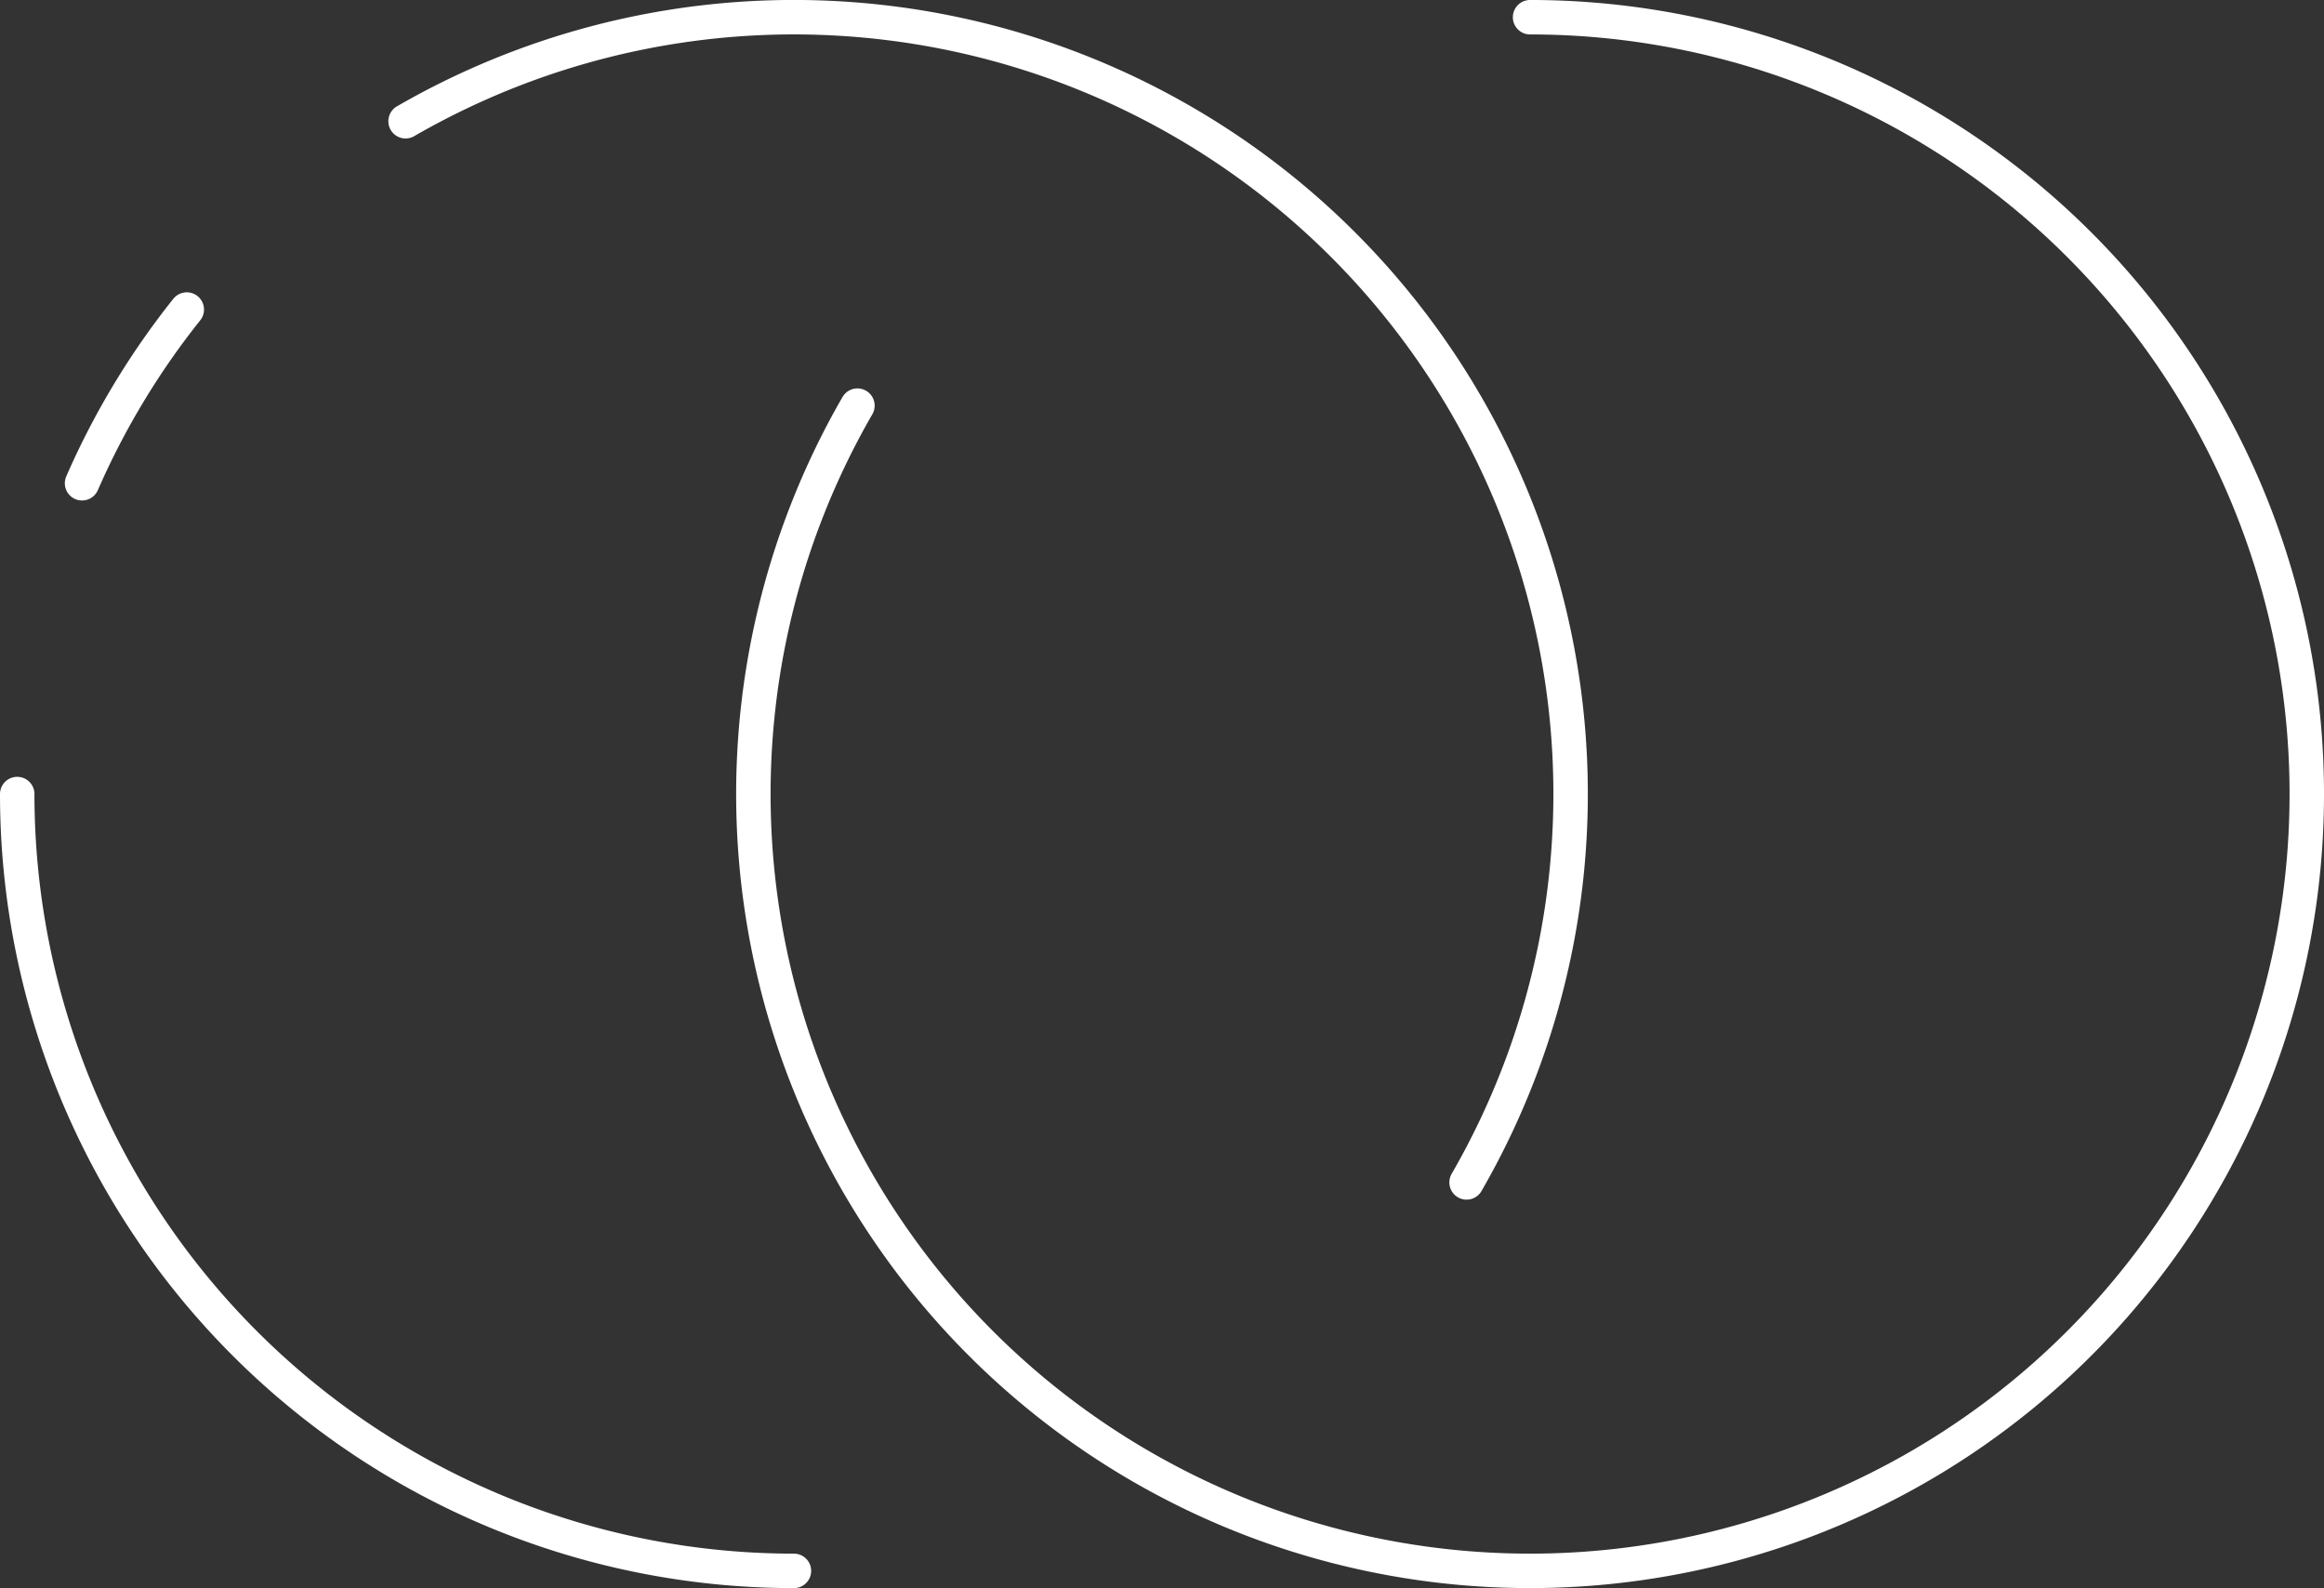
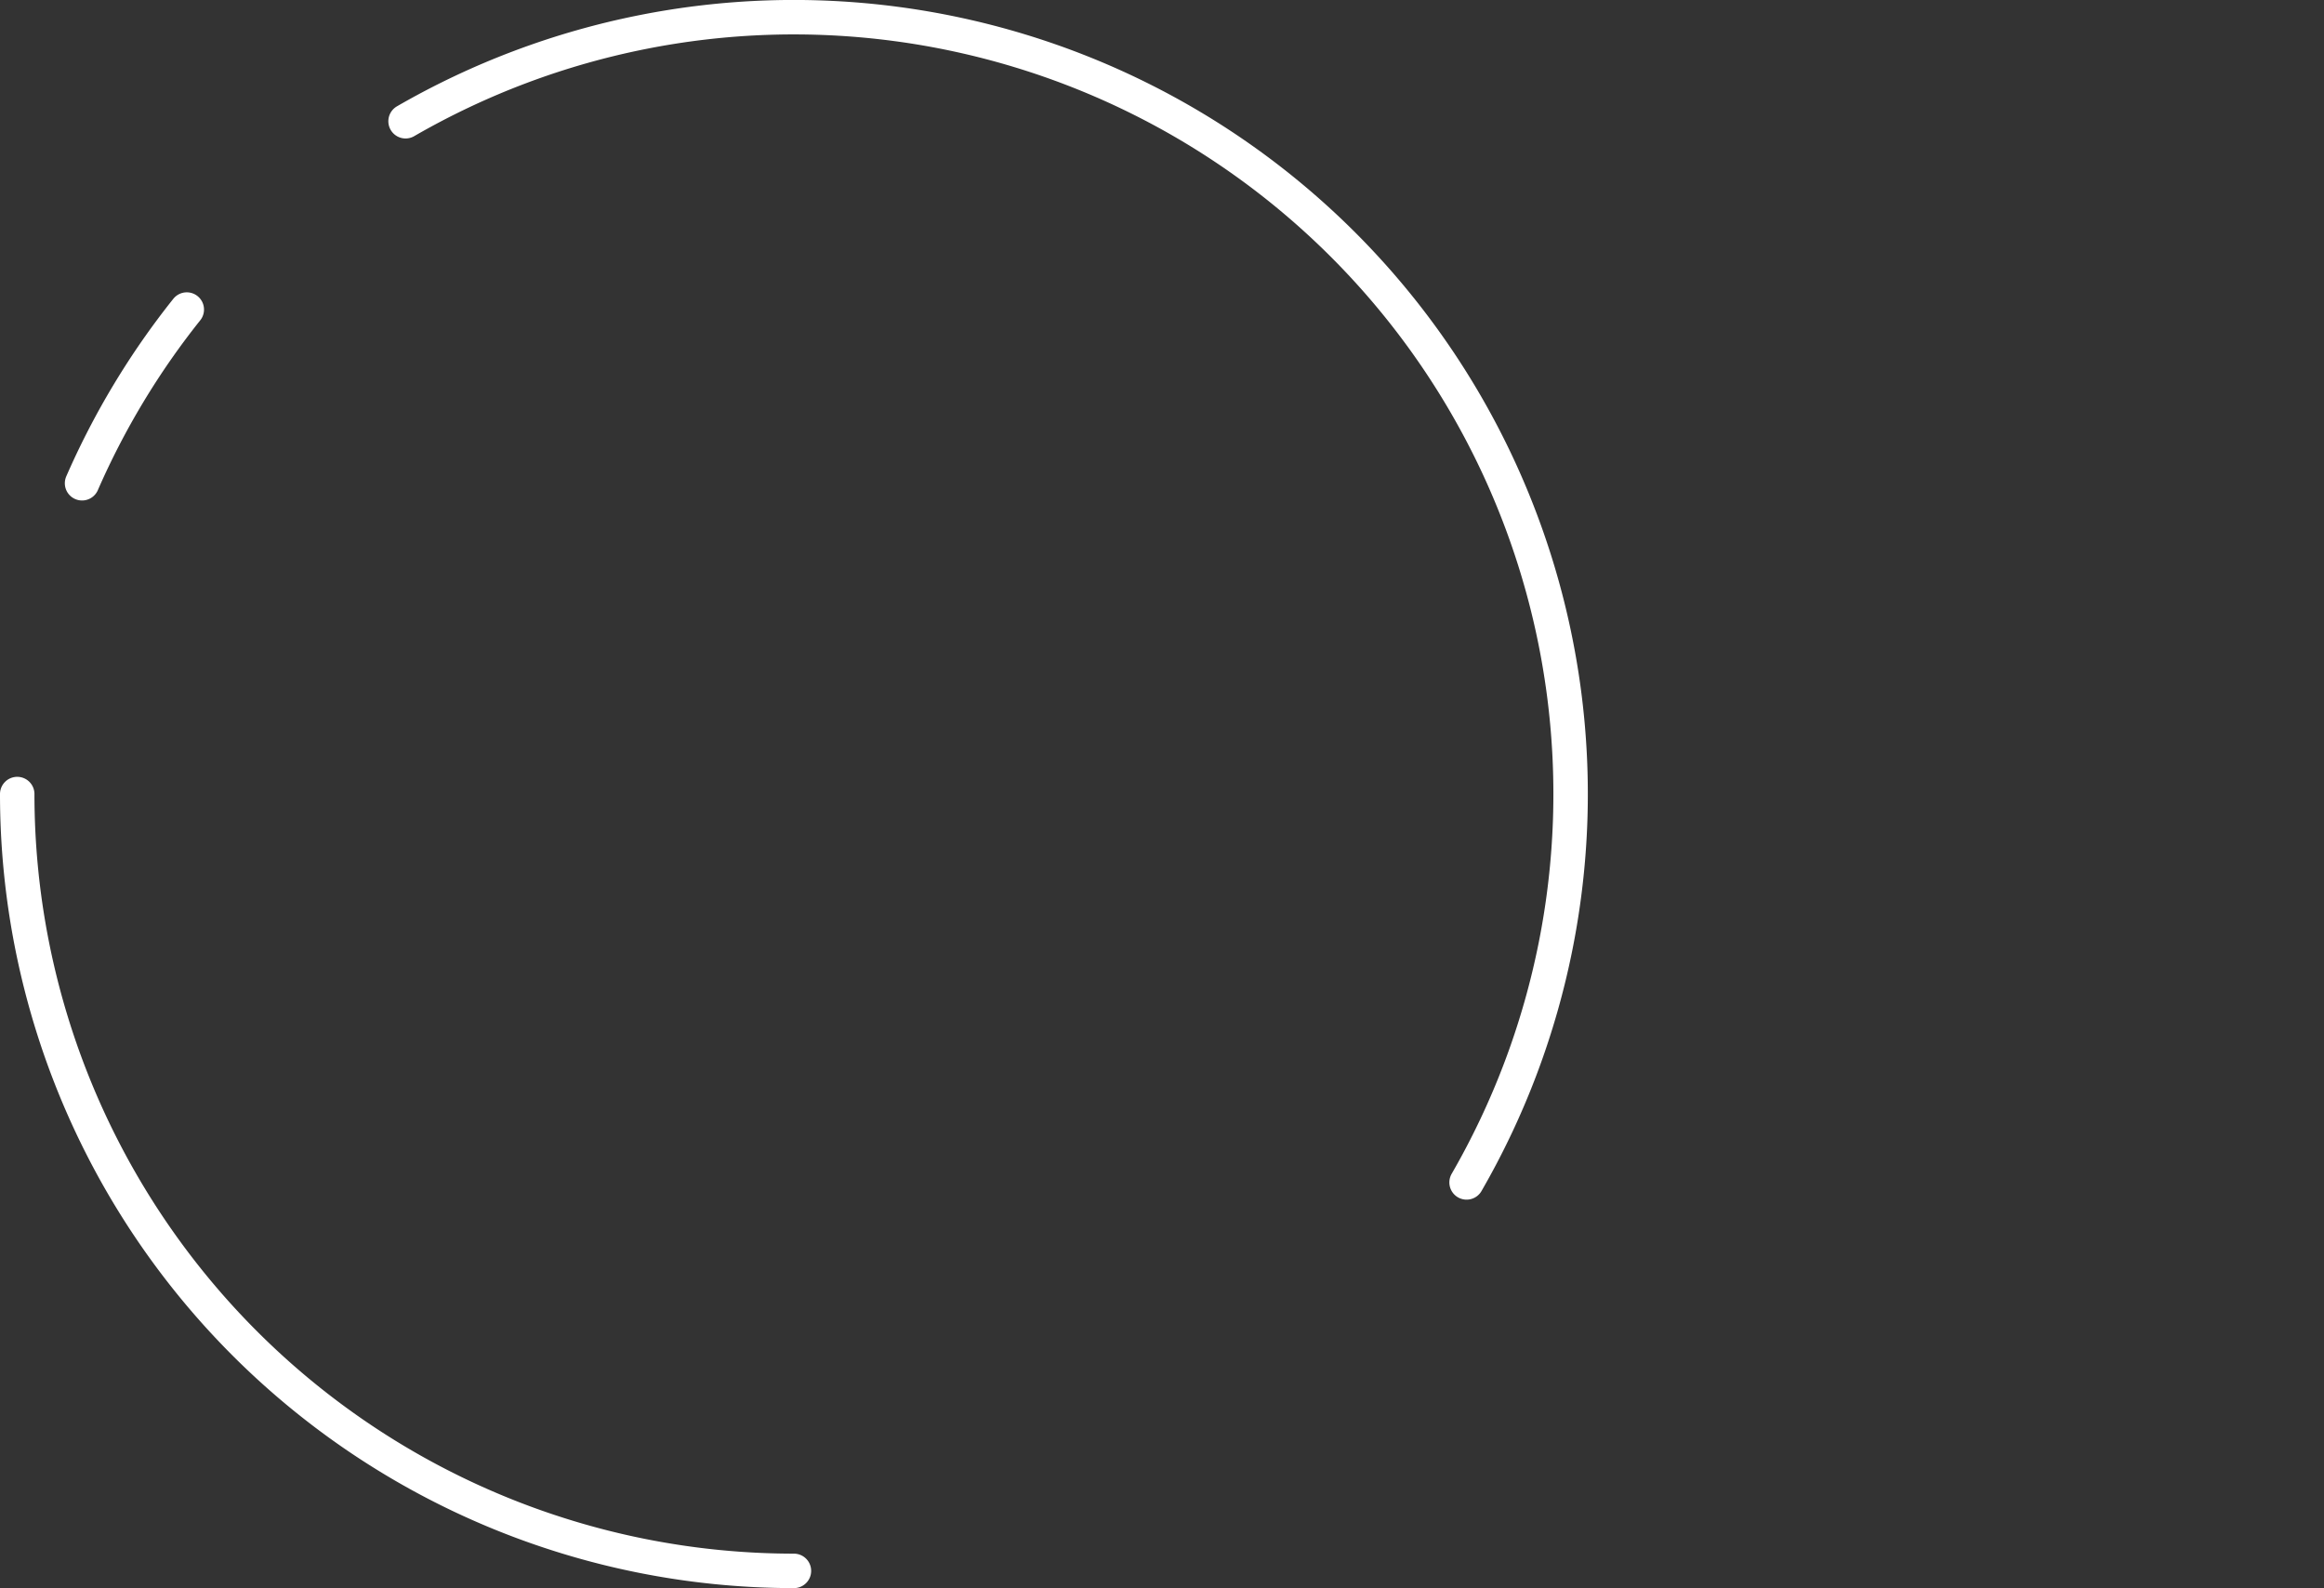
<svg xmlns="http://www.w3.org/2000/svg" width="202.39" height="138.282" viewBox="0 0 202.39 138.282">
  <rect x="0" y="0" width="202.39" height="138.282" fill="#333333" stroke="none" />
  <g id="Group_104" data-name="Group 104" transform="translate(1.499 1.5)">
    <path id="Path_251" data-name="Path 251" d="M282.618,36.314a67.643,67.643,0,0,1,92.4,92.4" transform="translate(-248.797 -27.257)" fill="none" stroke="#fff" stroke-linecap="round" stroke-linejoin="round" stroke-width="3" />
-     <path id="Path_252" data-name="Path 252" d="M357.094,27.256a67.641,67.641,0,1,1-58.579,33.821" transform="translate(-225.343 -27.257)" fill="none" stroke="#fff" stroke-linecap="round" stroke-linejoin="round" stroke-width="3" />
    <path id="Path_253" data-name="Path 253" d="M342.627,110.161A67.642,67.642,0,0,1,274.986,42.52" transform="translate(-274.985 25.121)" fill="none" stroke="#fff" stroke-linecap="round" stroke-linejoin="round" stroke-width="3" />
    <path id="Path_254" data-name="Path 254" d="M276.26,48.124A67.683,67.683,0,0,1,285.38,33" transform="translate(-270.613 -7.546)" fill="none" stroke="#fff" stroke-linecap="round" stroke-linejoin="round" stroke-width="3" />
  </g>
</svg>